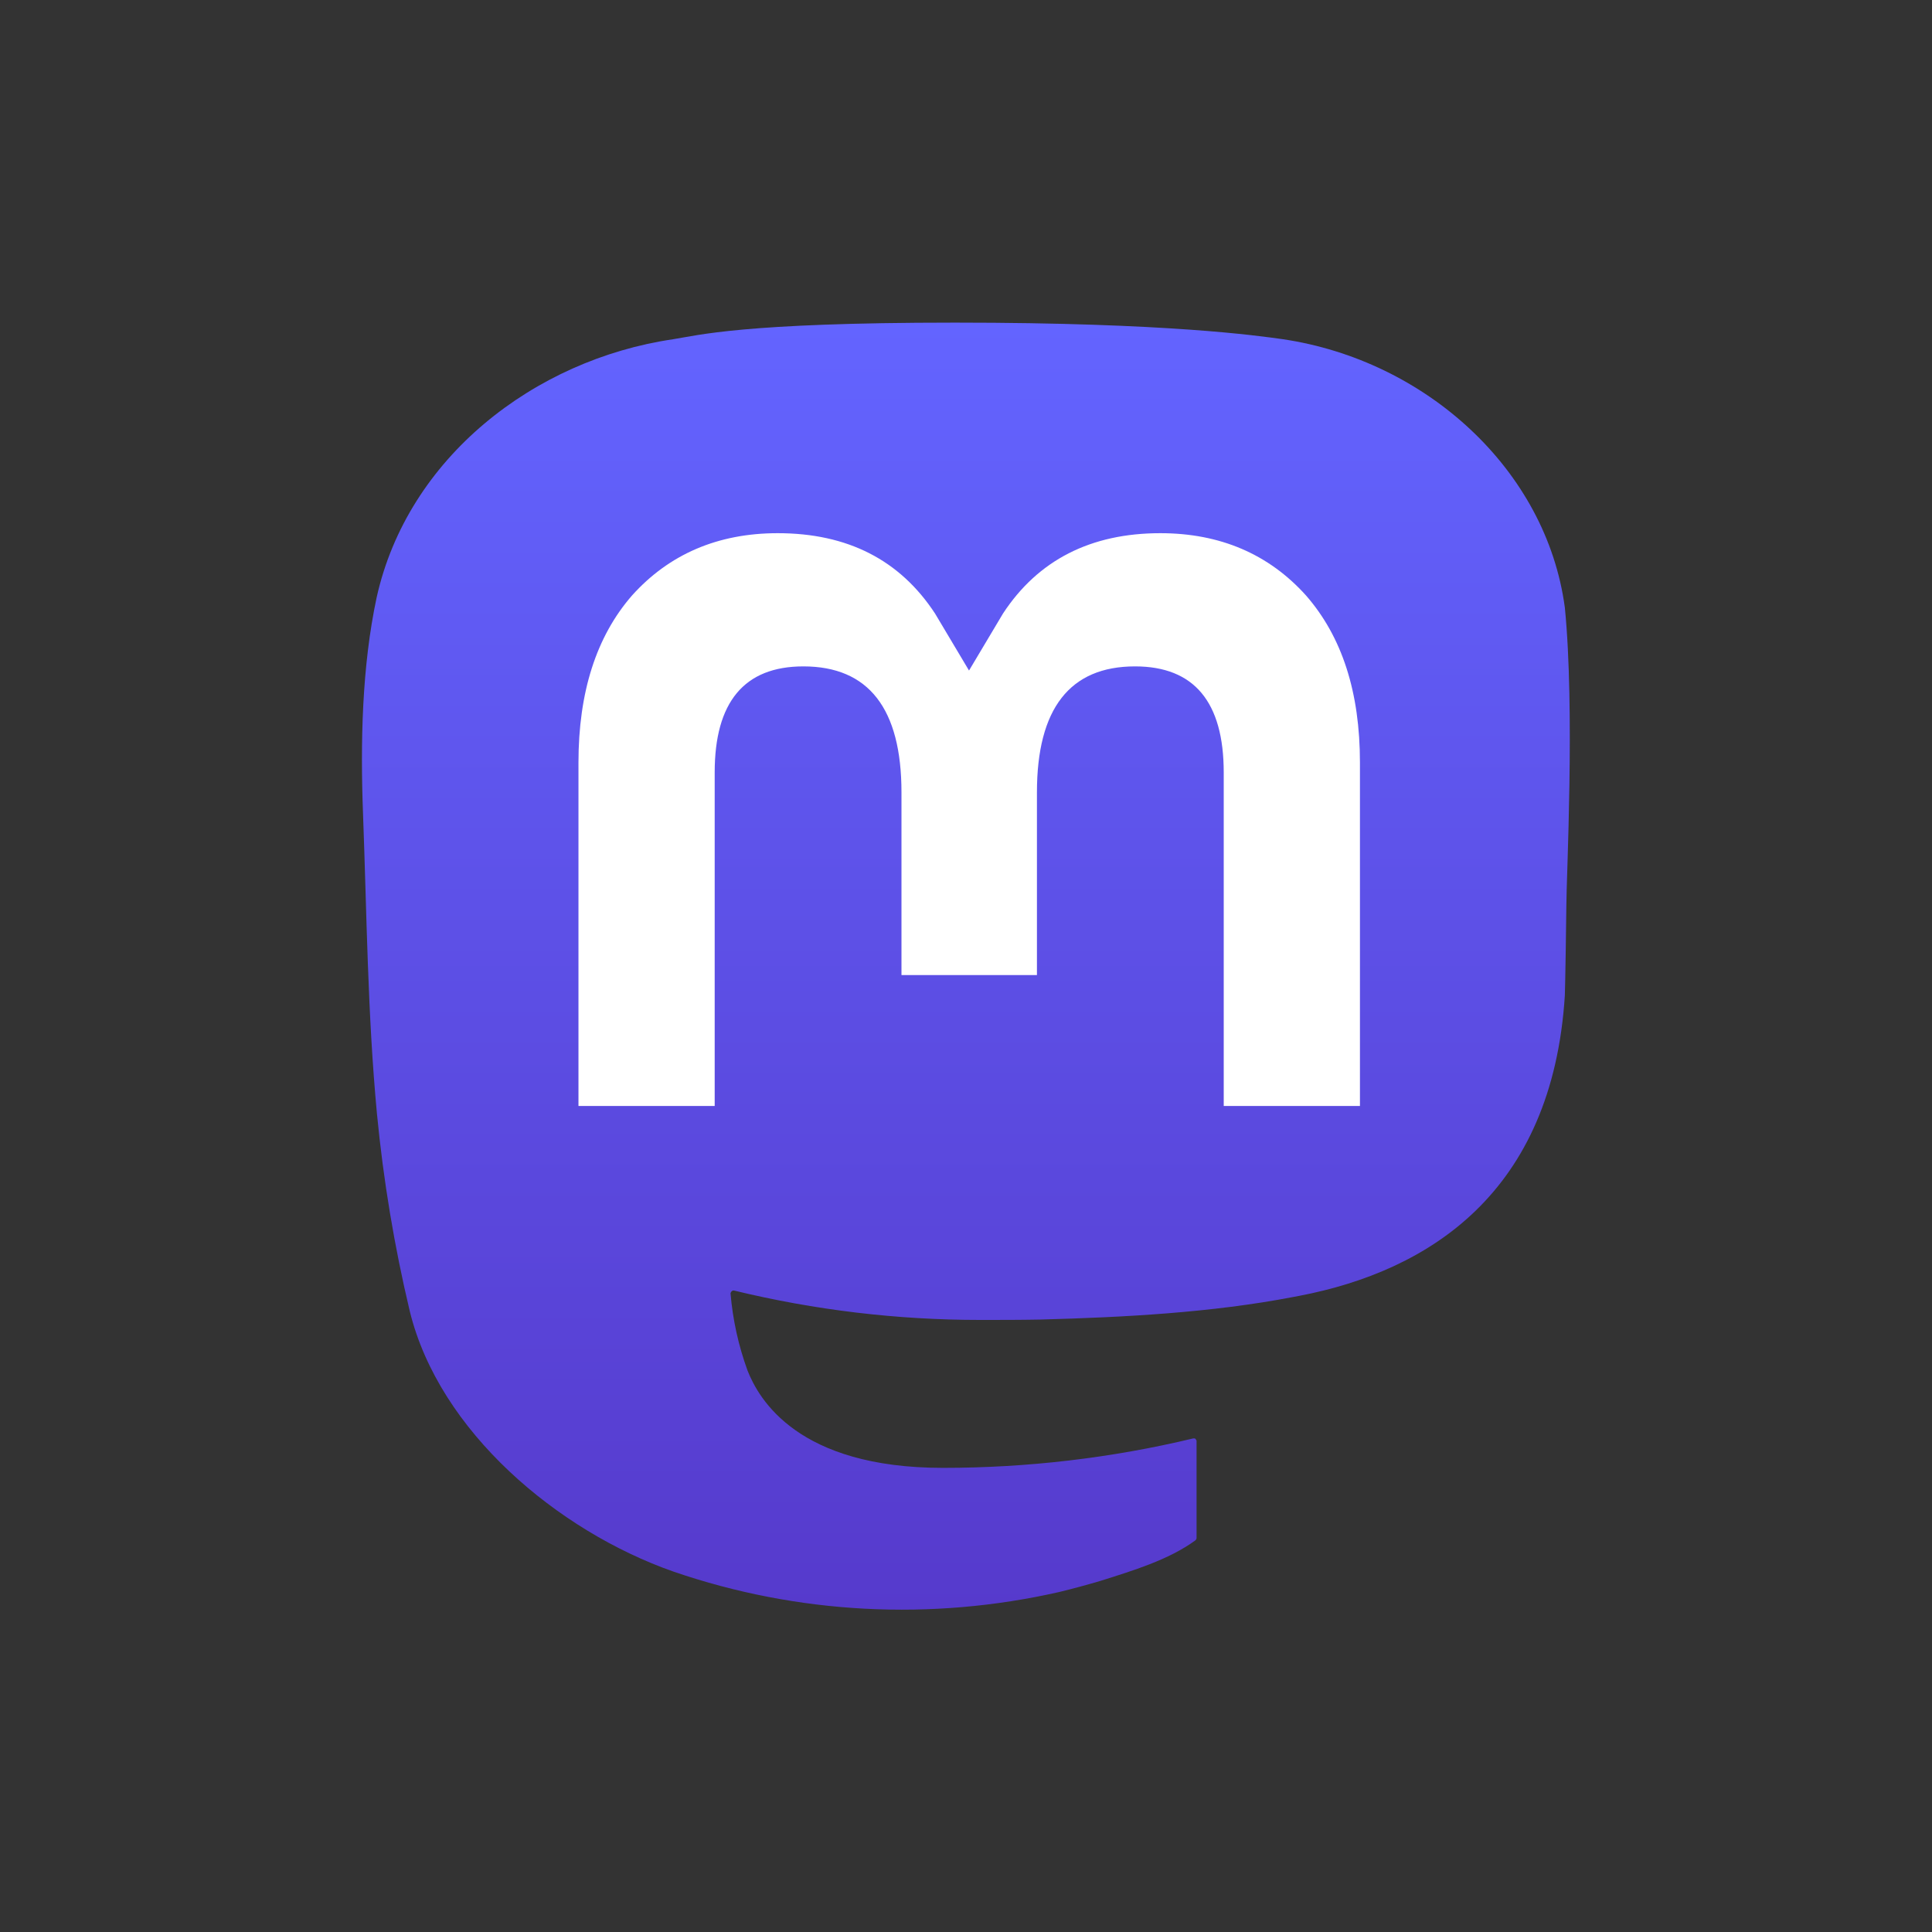
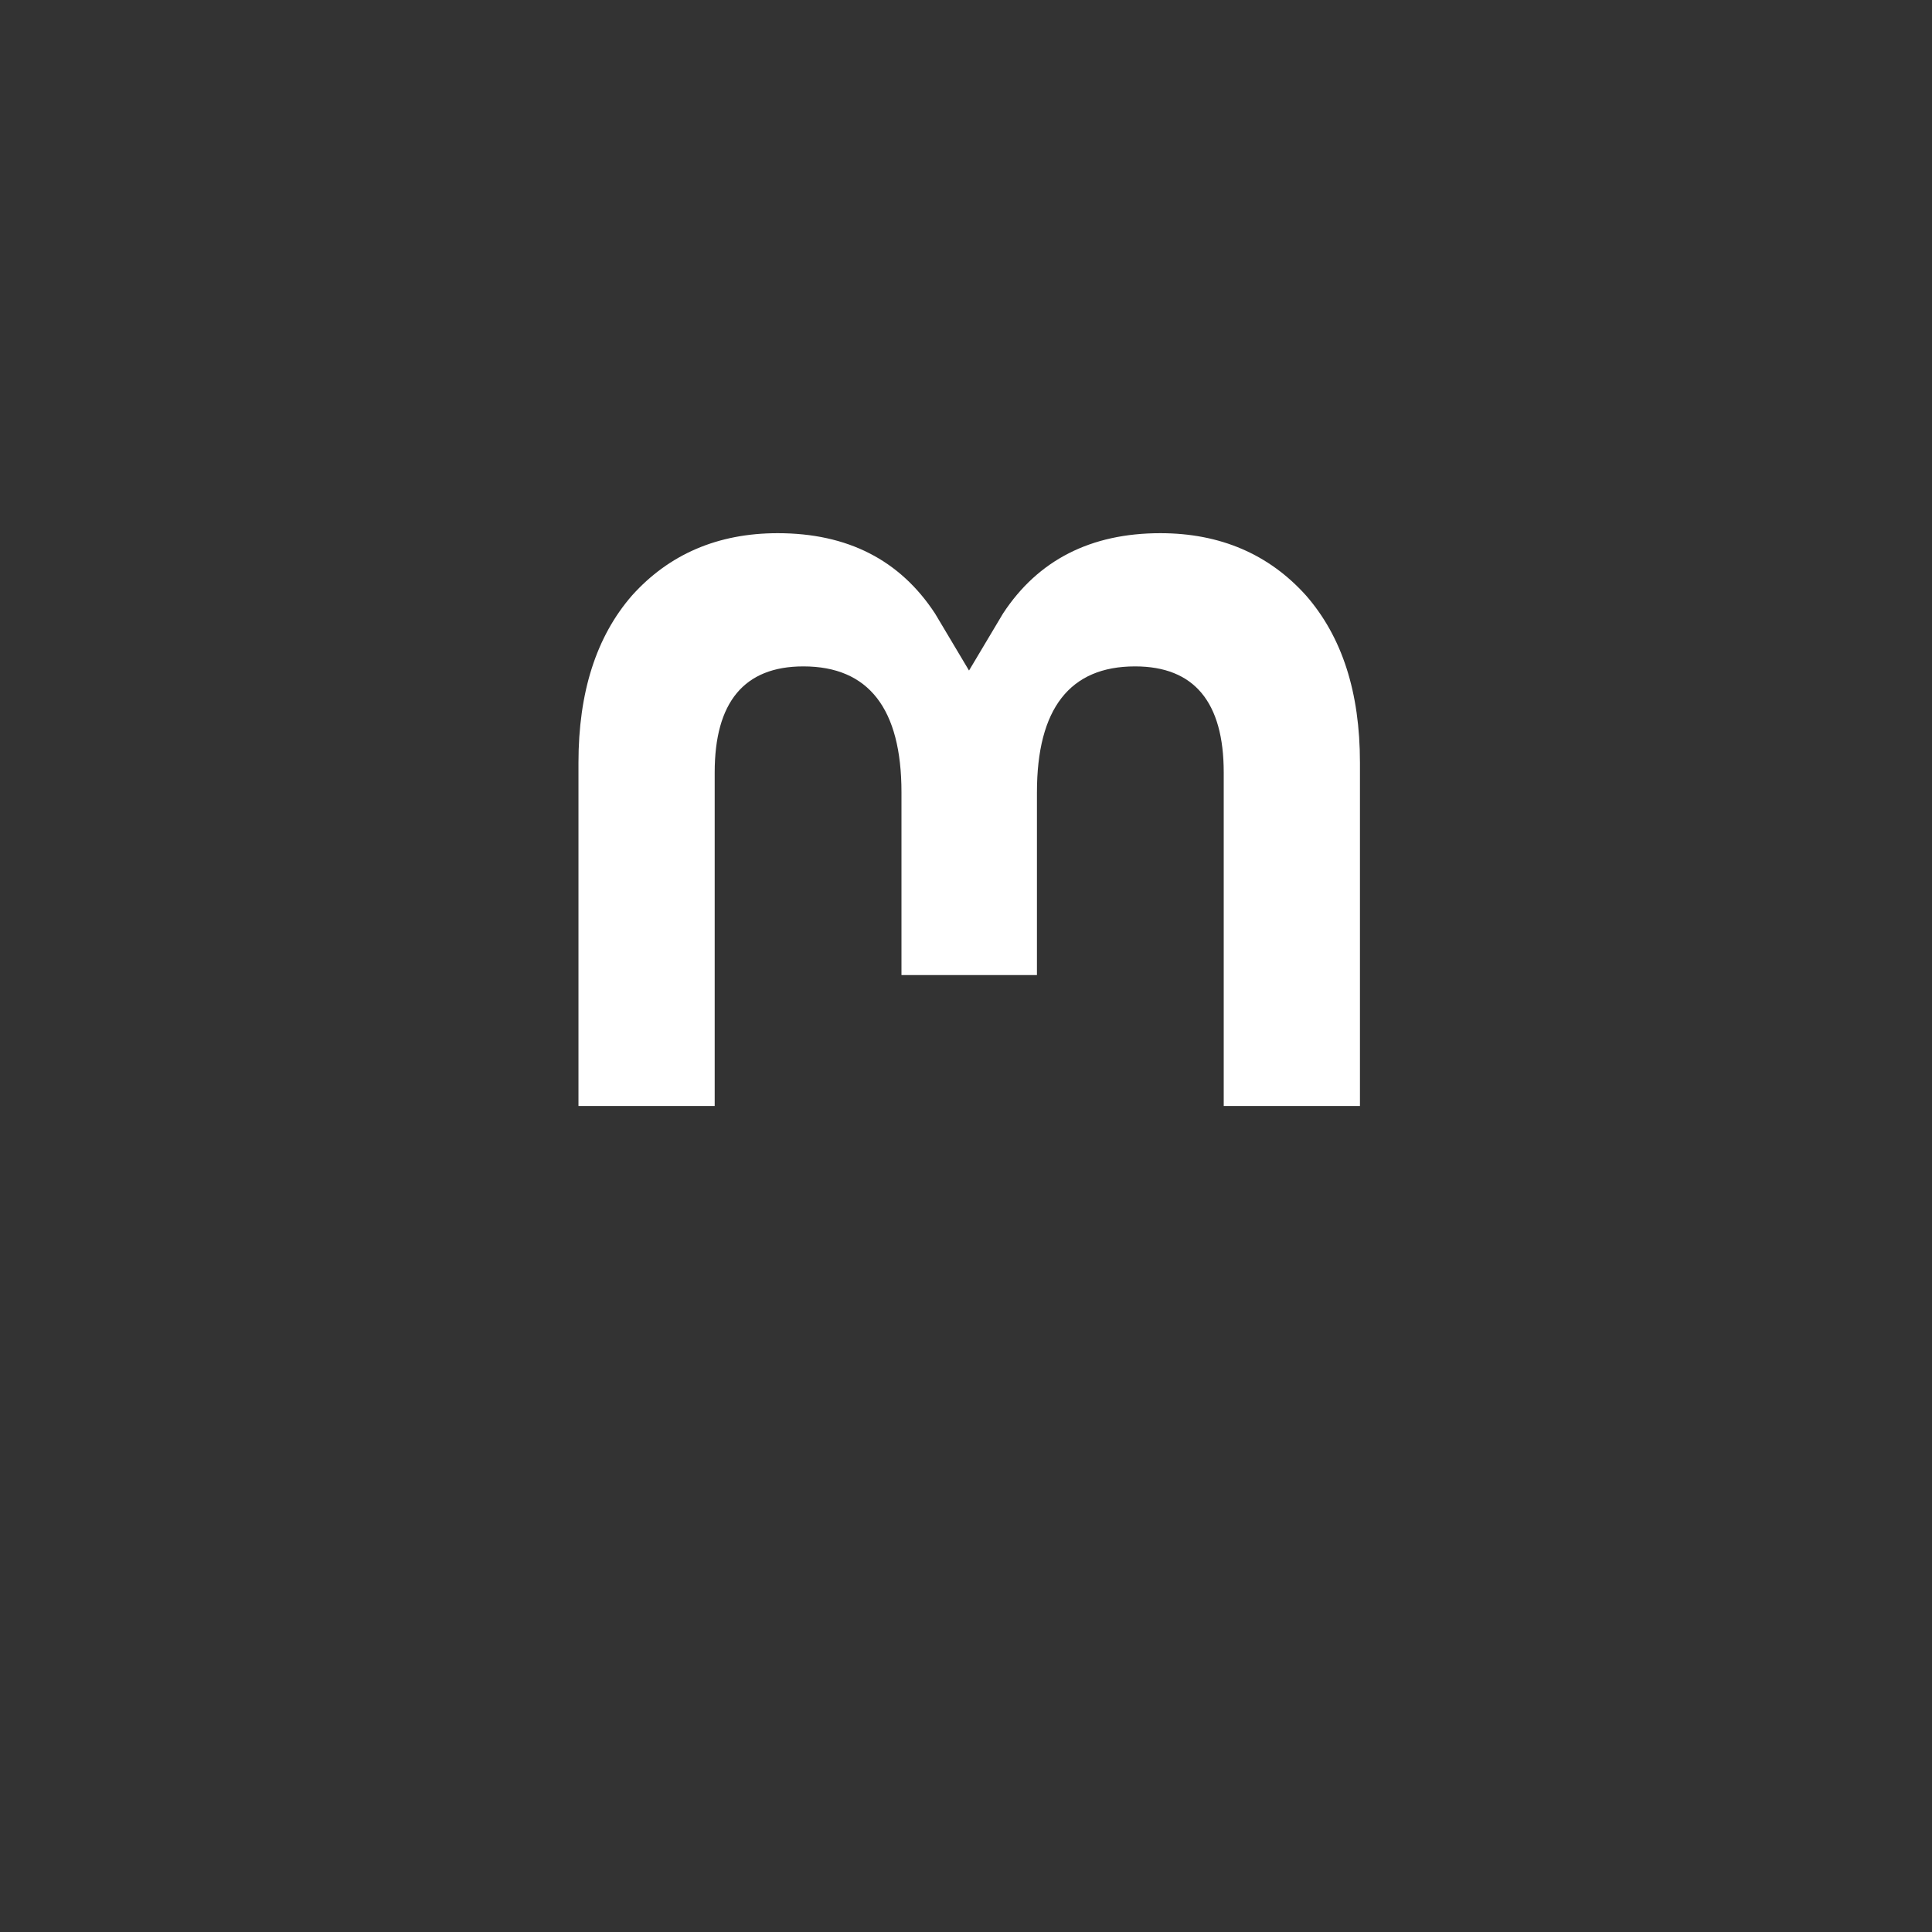
<svg xmlns="http://www.w3.org/2000/svg" xml:space="preserve" viewBox="0 0 512 512">
  <rect x="0" y="0" width="512" height="512" fill="#333333" stroke="none" />
  <linearGradient id="a" x1="254" x2="254" y1="426.534" y2="85.466" gradientTransform="matrix(1 0 0 -1 2 512)" gradientUnits="userSpaceOnUse">
    <stop offset="0" stop-color="#6364ff" />
    <stop offset="1" stop-color="#563acc" />
  </linearGradient>
-   <path fill="url(#a)" d="M414.7 161c-4.9-36.6-36.9-65.5-74.7-71.1-6.4-.9-30.6-4.4-86.7-4.4h-.4c-56.1 0-68.1 3.4-74.5 4.4-36.8 5.4-70.4 31.4-78.6 68.5-3.9 18.3-4.3 38.5-3.6 57.1 1 26.6 1.2 53.2 3.7 79.7 1.7 17.6 4.6 35.1 8.7 52.3 7.8 31.8 39.1 58.2 69.9 69 32.9 11.3 68.3 13.1 102.2 5.4 3.7-.9 7.4-1.9 11.1-3 8.2-2.6 17.9-5.5 25-10.7.1-.1.2-.2.2-.3.1-.1.1-.2.1-.3v-25.7c0-.1 0-.2-.1-.3-.1-.1-.1-.2-.2-.3s-.2-.1-.3-.1h-.3c-21.7 5.2-44 7.8-66.3 7.8-38.5 0-48.8-18.2-51.8-25.8-2.4-6.6-3.9-13.4-4.5-20.4 0-.1 0-.2.1-.3 0-.1.1-.2.2-.3.1-.1.2-.1.3-.2h.3c21.4 5.2 43.3 7.8 65.3 7.8 5.3 0 10.6 0 15.8-.1 22.1-.6 45.4-1.8 67.2-6 .5-.1 1.1-.2 1.6-.3 34.3-6.6 67-27.3 70.3-79.6.1-2.1.4-21.6.4-23.7 0-7.6 2.3-51.9-.4-79.1z" />
  <path fill="#fff" d="M360.4 202.1v91h-36.1v-88.4c0-18.6-7.8-28.1-23.5-28.1-17.3 0-26 11.2-26 33.4v48.4h-35.9V210c0-22.2-8.7-33.4-26-33.4-15.7 0-23.5 9.5-23.5 28.1v88.4h-36.1v-91c0-18.6 4.7-33.4 14.2-44.3 9.8-10.9 22.7-16.5 38.6-16.5 18.5 0 32.4 7.1 41.7 21.3l9 15.1 9-15.1c9.3-14.2 23.3-21.3 41.7-21.3 15.9 0 28.8 5.6 38.6 16.5 9.6 11 14.3 25.7 14.3 44.3z" />
</svg>